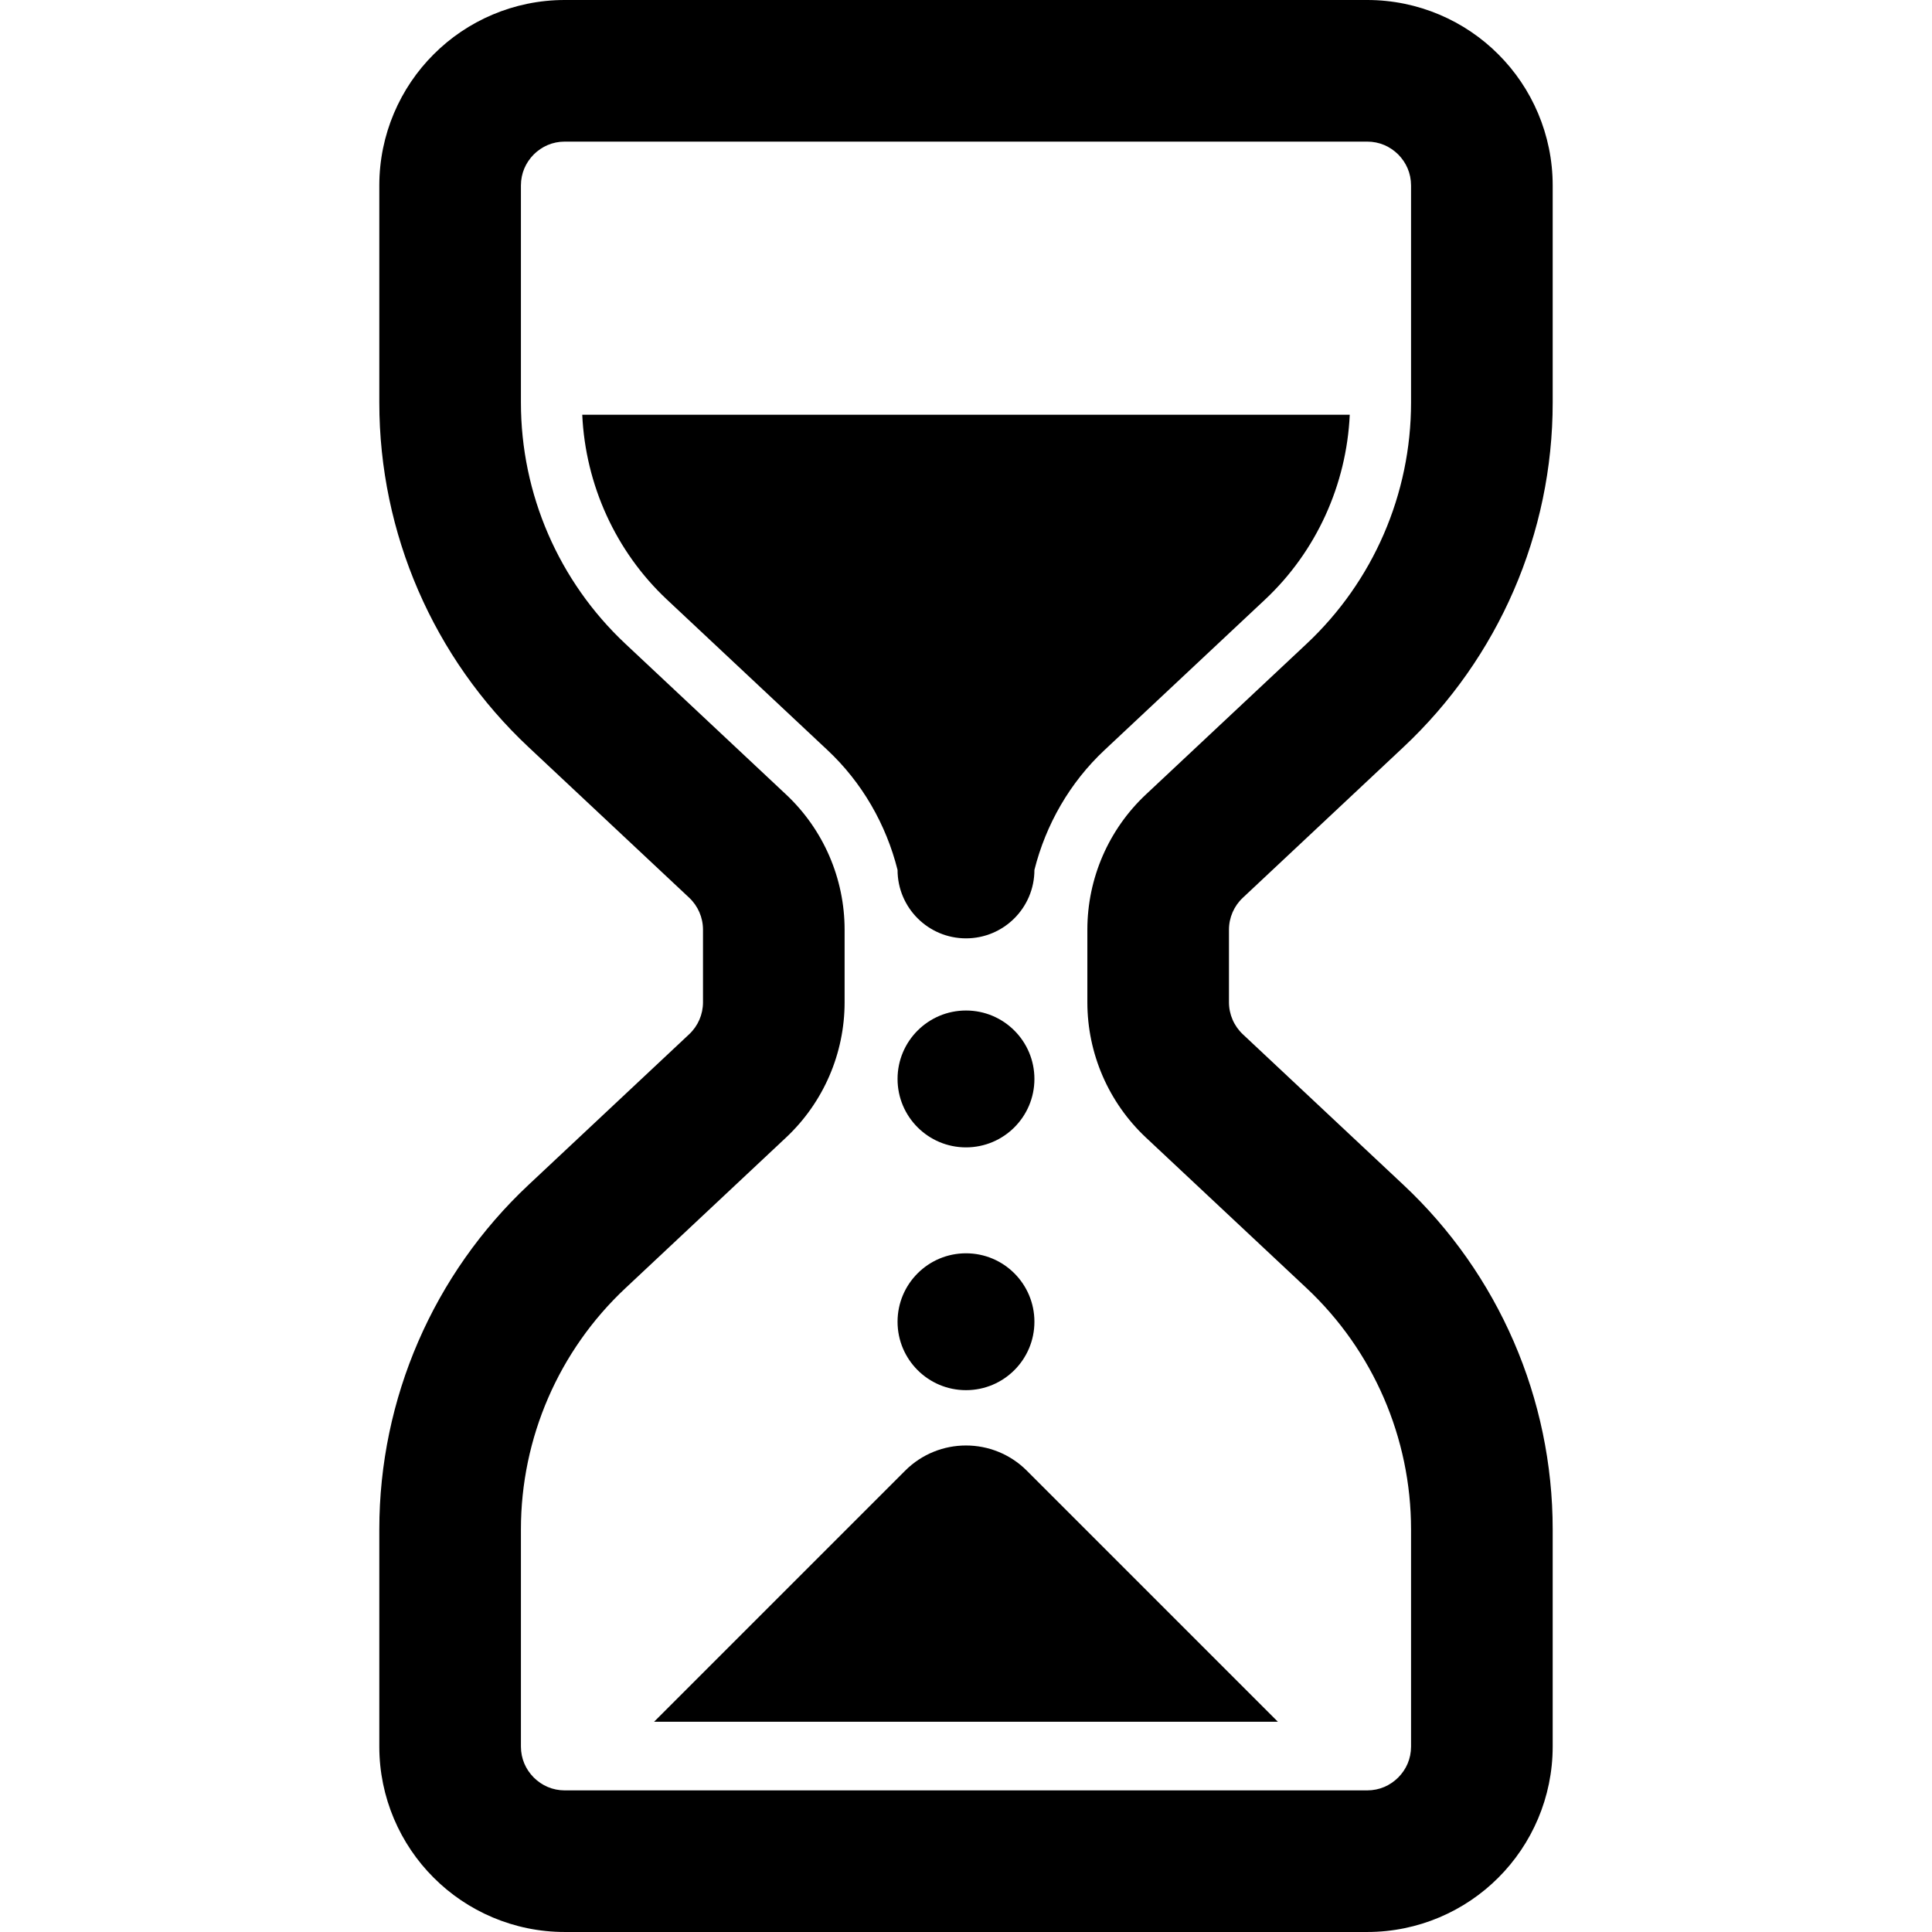
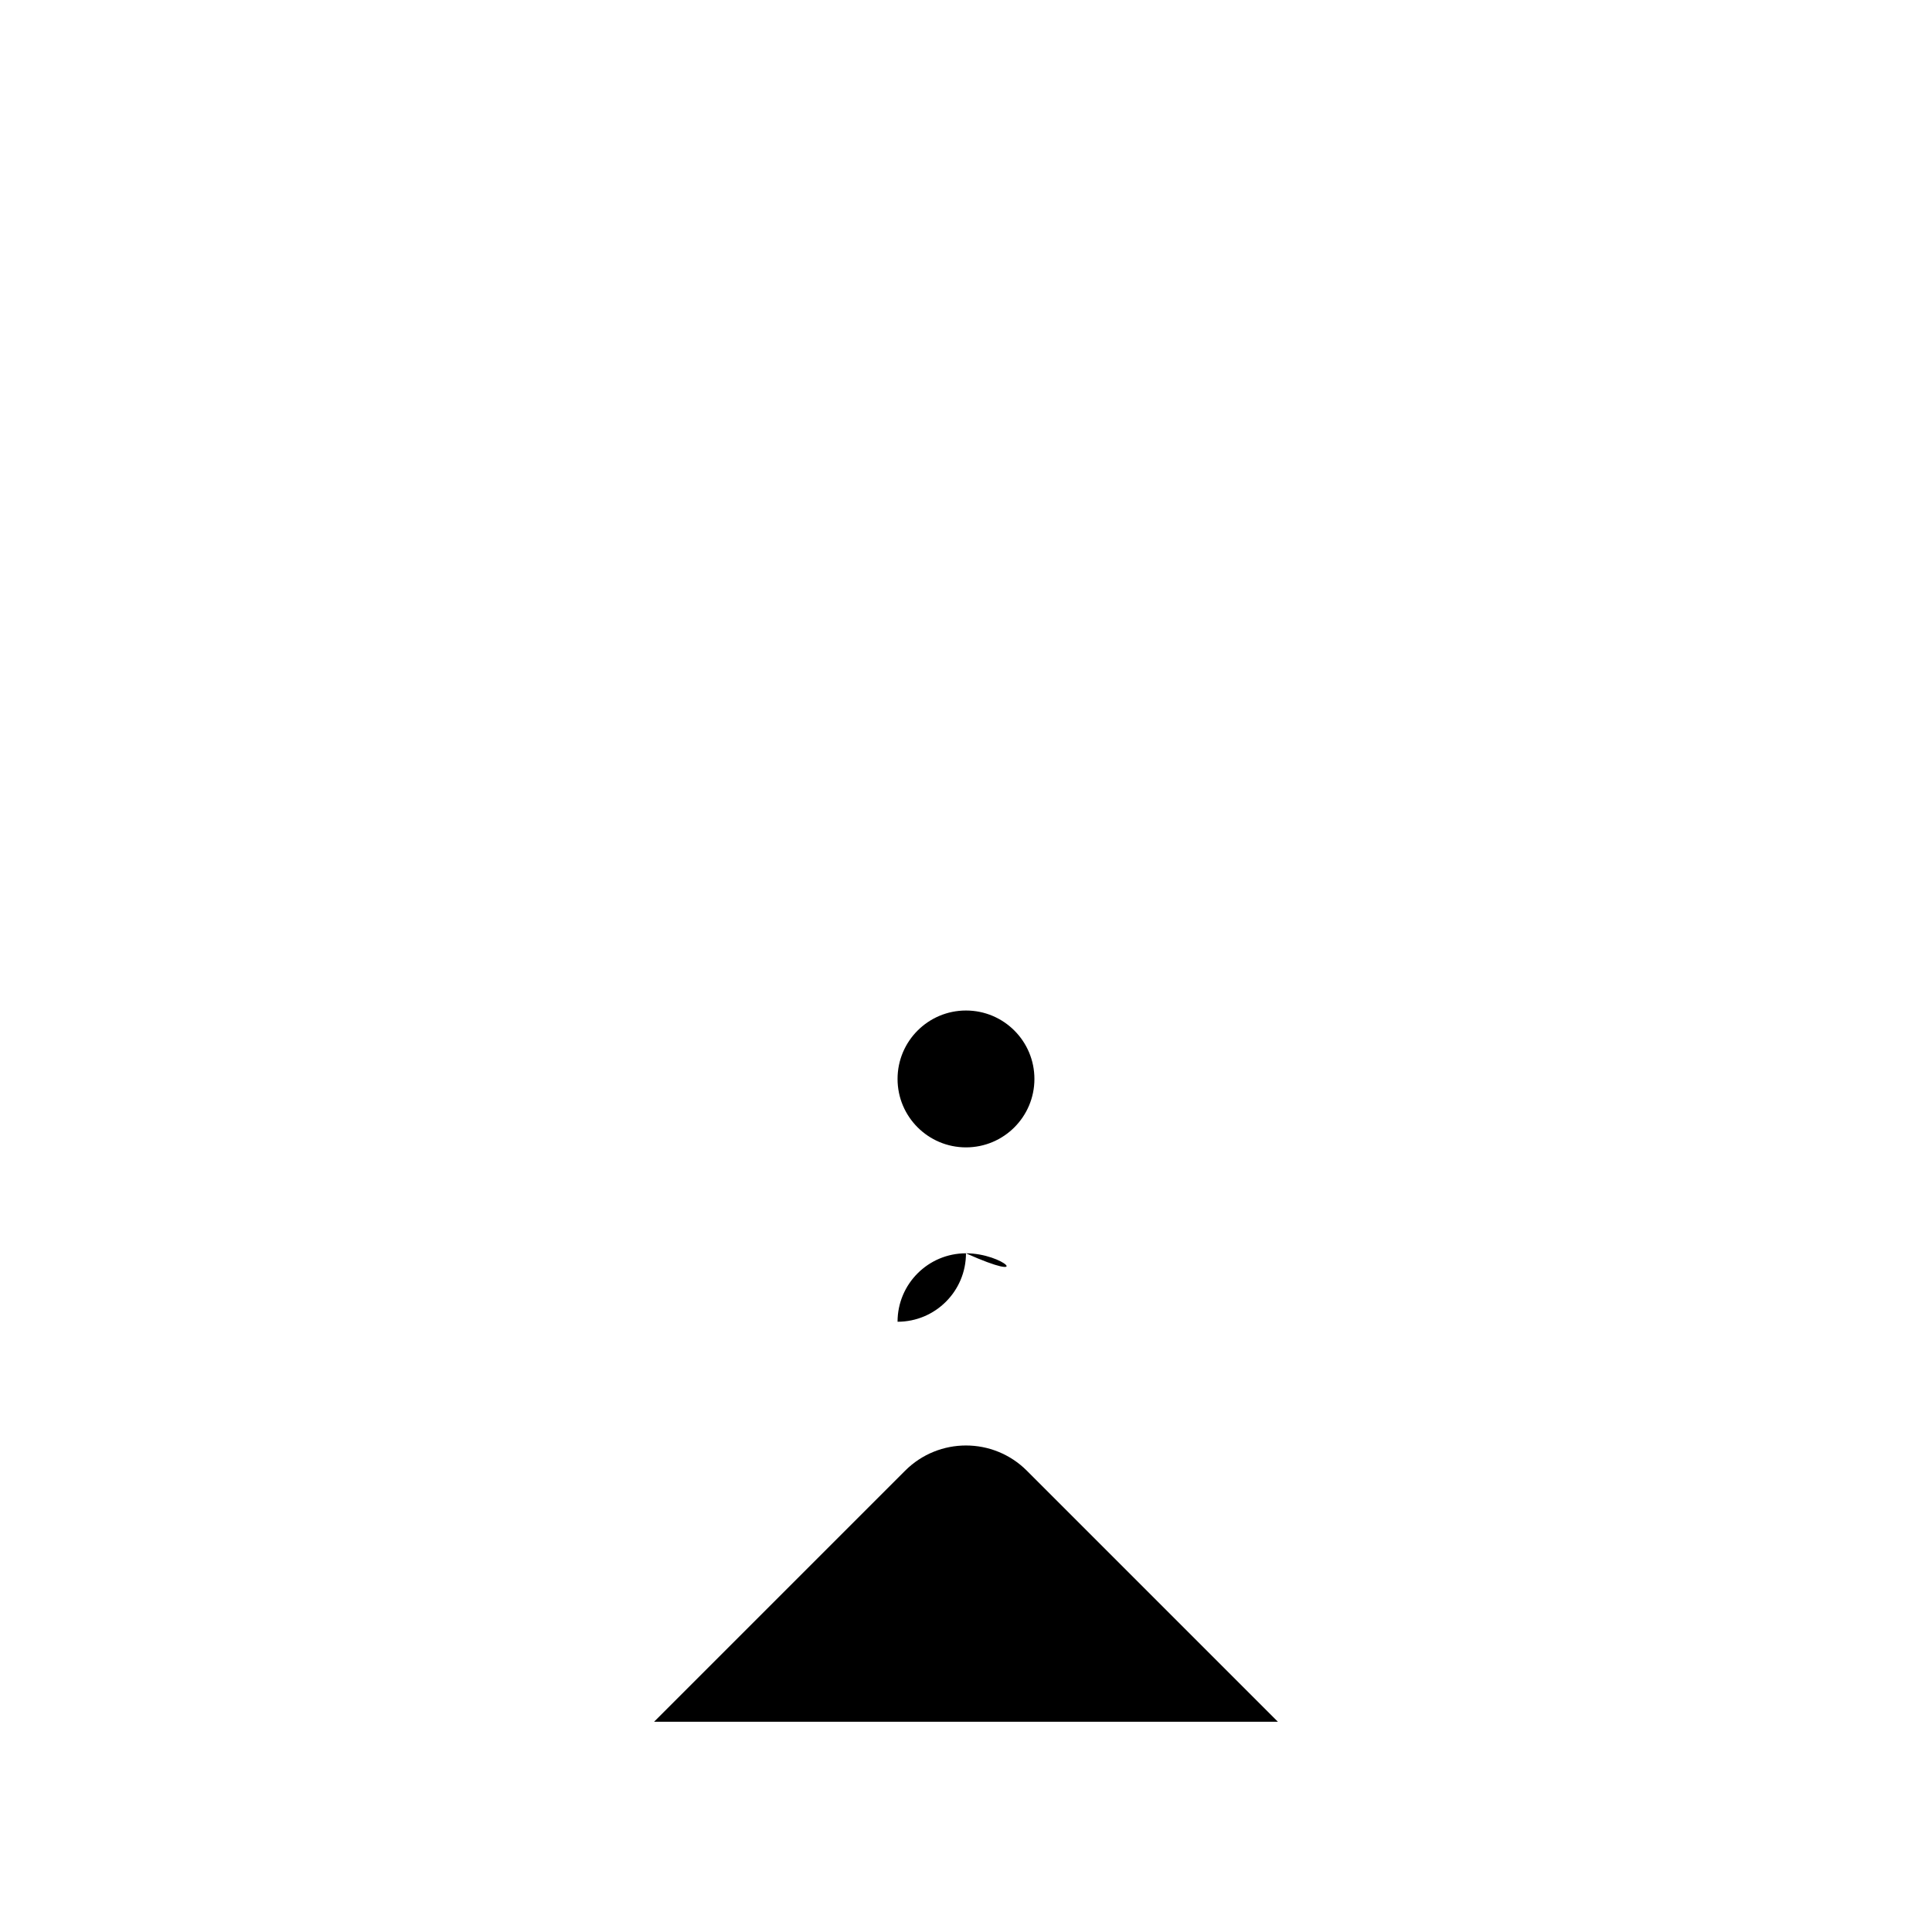
<svg xmlns="http://www.w3.org/2000/svg" height="800px" width="800px" version="1.1" id="_x32_" viewBox="0 0 512 512" xml:space="preserve">
  <style type="text/css">
	.st0{fill:#000000;}
</style>
  <g>
-     <path class="st0" d="M329.368,237.908l42.55-39.905c25.237-23.661,39.56-56.701,39.56-91.292V49.156   c0.009-13.514-5.538-25.918-14.402-34.754C388.24,5.529,375.828-0.009,362.314,0H149.677c-13.514-0.009-25.918,5.529-34.754,14.401   c-8.872,8.837-14.41,21.24-14.402,34.754v57.554c0,34.591,14.315,67.632,39.552,91.292l42.55,39.888   c2.352,2.205,3.678,5.272,3.678,8.493v19.234c0,3.221-1.326,6.279-3.67,8.475l-42.558,39.905   c-25.237,23.653-39.552,56.702-39.552,91.292v57.554c-0.009,13.514,5.529,25.918,14.402,34.755   c8.836,8.871,21.24,14.409,34.754,14.401h212.636c13.514,0.008,25.926-5.53,34.763-14.401c8.863-8.838,14.41-21.241,14.402-34.755   v-57.554c0-34.59-14.324-67.64-39.56-91.292l-42.55-39.896c-2.344-2.205-3.678-5.263-3.678-8.484v-19.234   C325.69,243.162,327.025,240.095,329.368,237.908z M373.942,462.844c-0.009,3.273-1.266,6.055-3.403,8.218   c-2.162,2.135-4.952,3.402-8.226,3.41H149.677c-3.273-0.009-6.055-1.275-8.225-3.41c-2.128-2.163-3.394-4.945-3.402-8.218v-57.554   c0-24.212,10.026-47.356,27.691-63.91l42.55-39.906c9.914-9.285,15.538-22.274,15.538-35.857v-19.234   c0-13.592-5.624-26.58-15.547-35.866l-42.541-39.896c-17.666-16.555-27.691-39.69-27.691-63.91V49.156   c0.008-3.273,1.274-6.055,3.402-8.226c2.17-2.127,4.952-3.394,8.225-3.402h212.636c3.273,0.009,6.064,1.275,8.226,3.402   c2.136,2.171,3.394,4.952,3.403,8.226v57.554c0,24.22-10.026,47.355-27.683,63.91l-42.55,39.896   c-9.922,9.286-15.547,22.274-15.547,35.866v19.234c0,13.583,5.625,26.572,15.547,35.874l42.55,39.88   c17.658,16.563,27.683,39.707,27.683,63.918V462.844z" />
-     <path class="st0" d="M256,248.674c10.017,0,18.131-8.122,18.131-18.139c3.032-12.051,9.397-23.161,18.578-31.757l42.542-39.888   c13.592-12.739,21.602-30.448,22.446-48.984H154.302c0.844,18.536,8.854,36.245,22.438,48.984l42.541,39.888   c9.19,8.596,15.547,19.706,18.579,31.757C237.861,240.552,245.983,248.674,256,248.674z" />
    <path class="st0" d="M256,267.796c-10.017,0-18.139,8.122-18.139,18.139c0,10.009,8.122,18.131,18.139,18.131   c10.017,0,18.131-8.122,18.131-18.131C274.131,275.918,266.017,267.796,256,267.796z" />
-     <path class="st0" d="M256,332.137c-10.017,0-18.139,8.122-18.139,18.14c0,10.009,8.122,18.131,18.139,18.131   c10.017,0,18.131-8.122,18.131-18.131C274.131,340.259,266.017,332.137,256,332.137z" />
+     <path class="st0" d="M256,332.137c-10.017,0-18.139,8.122-18.139,18.14c10.017,0,18.131-8.122,18.131-18.131C274.131,340.259,266.017,332.137,256,332.137z" />
    <path class="st0" d="M239.876,389.742l-66.538,66.538h165.315l-66.537-66.538C263.21,380.845,248.782,380.845,239.876,389.742z" />
  </g>
</svg>